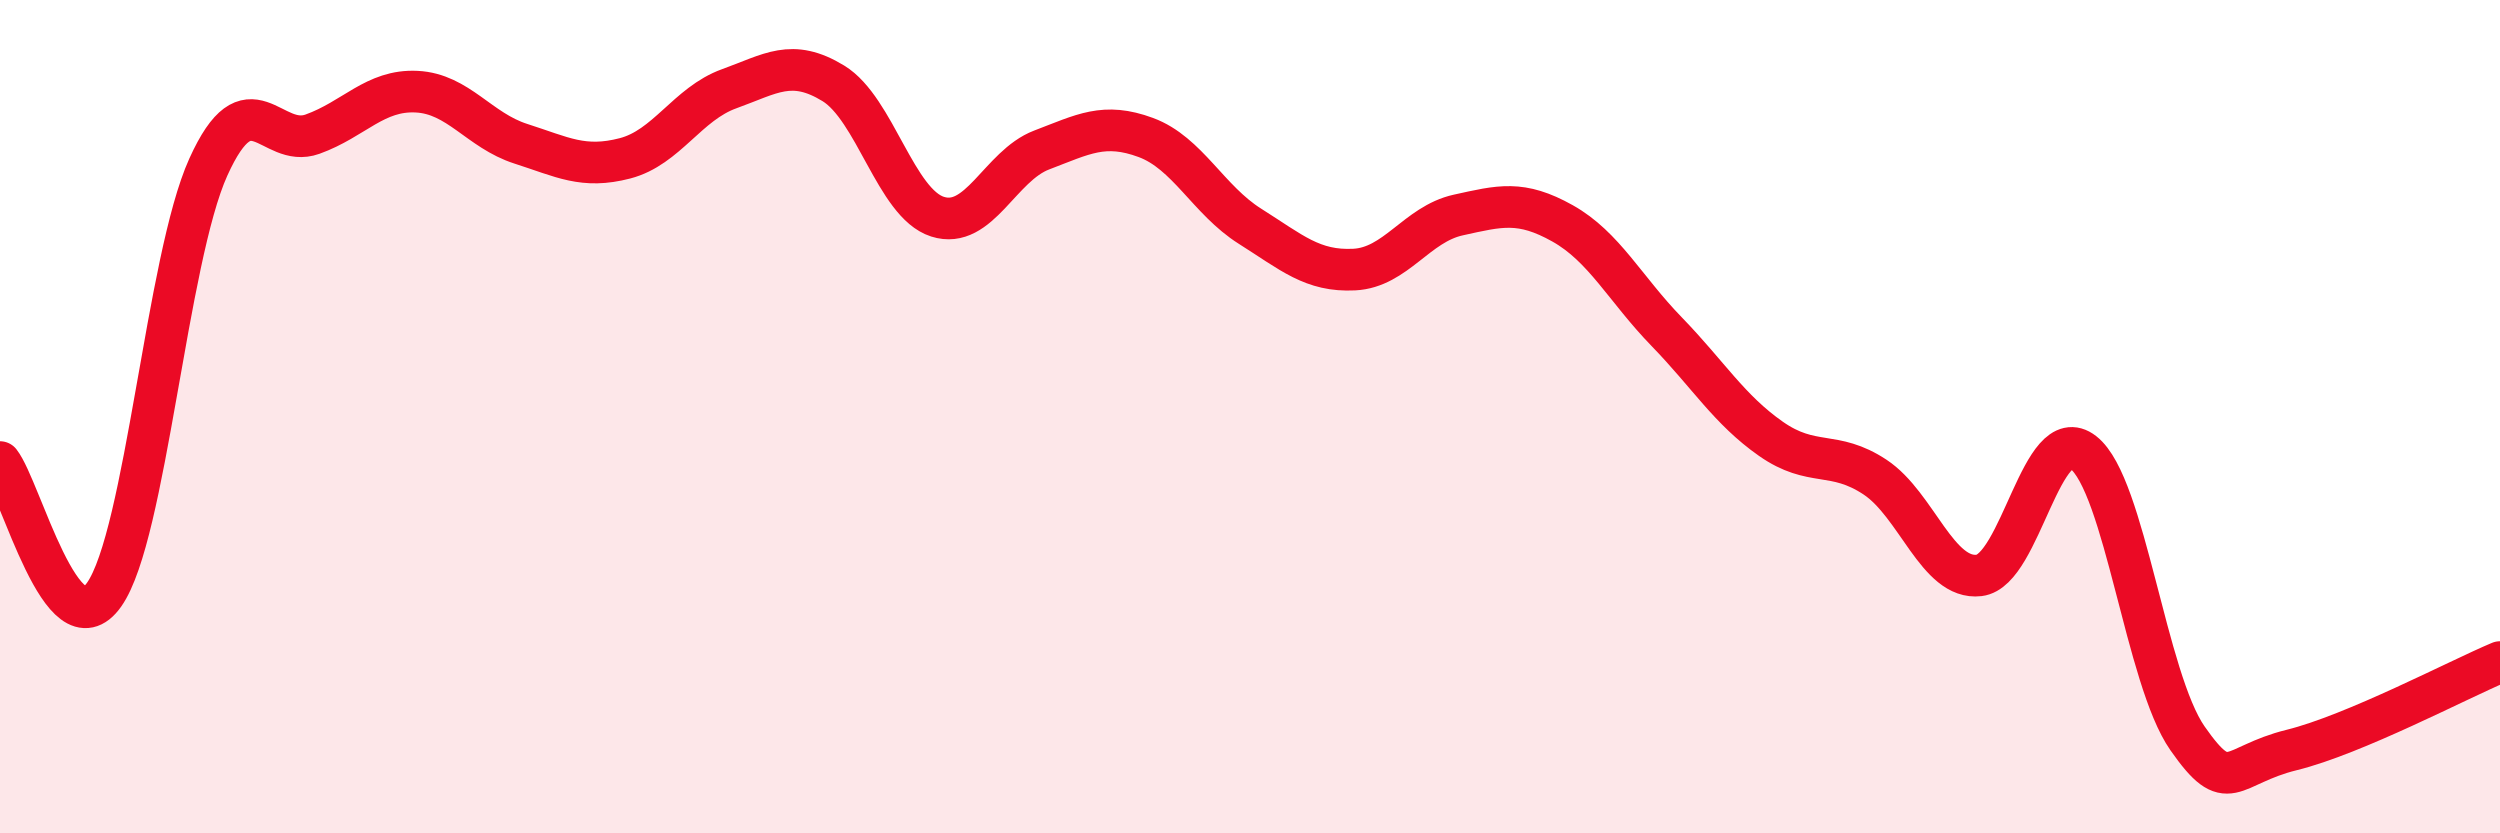
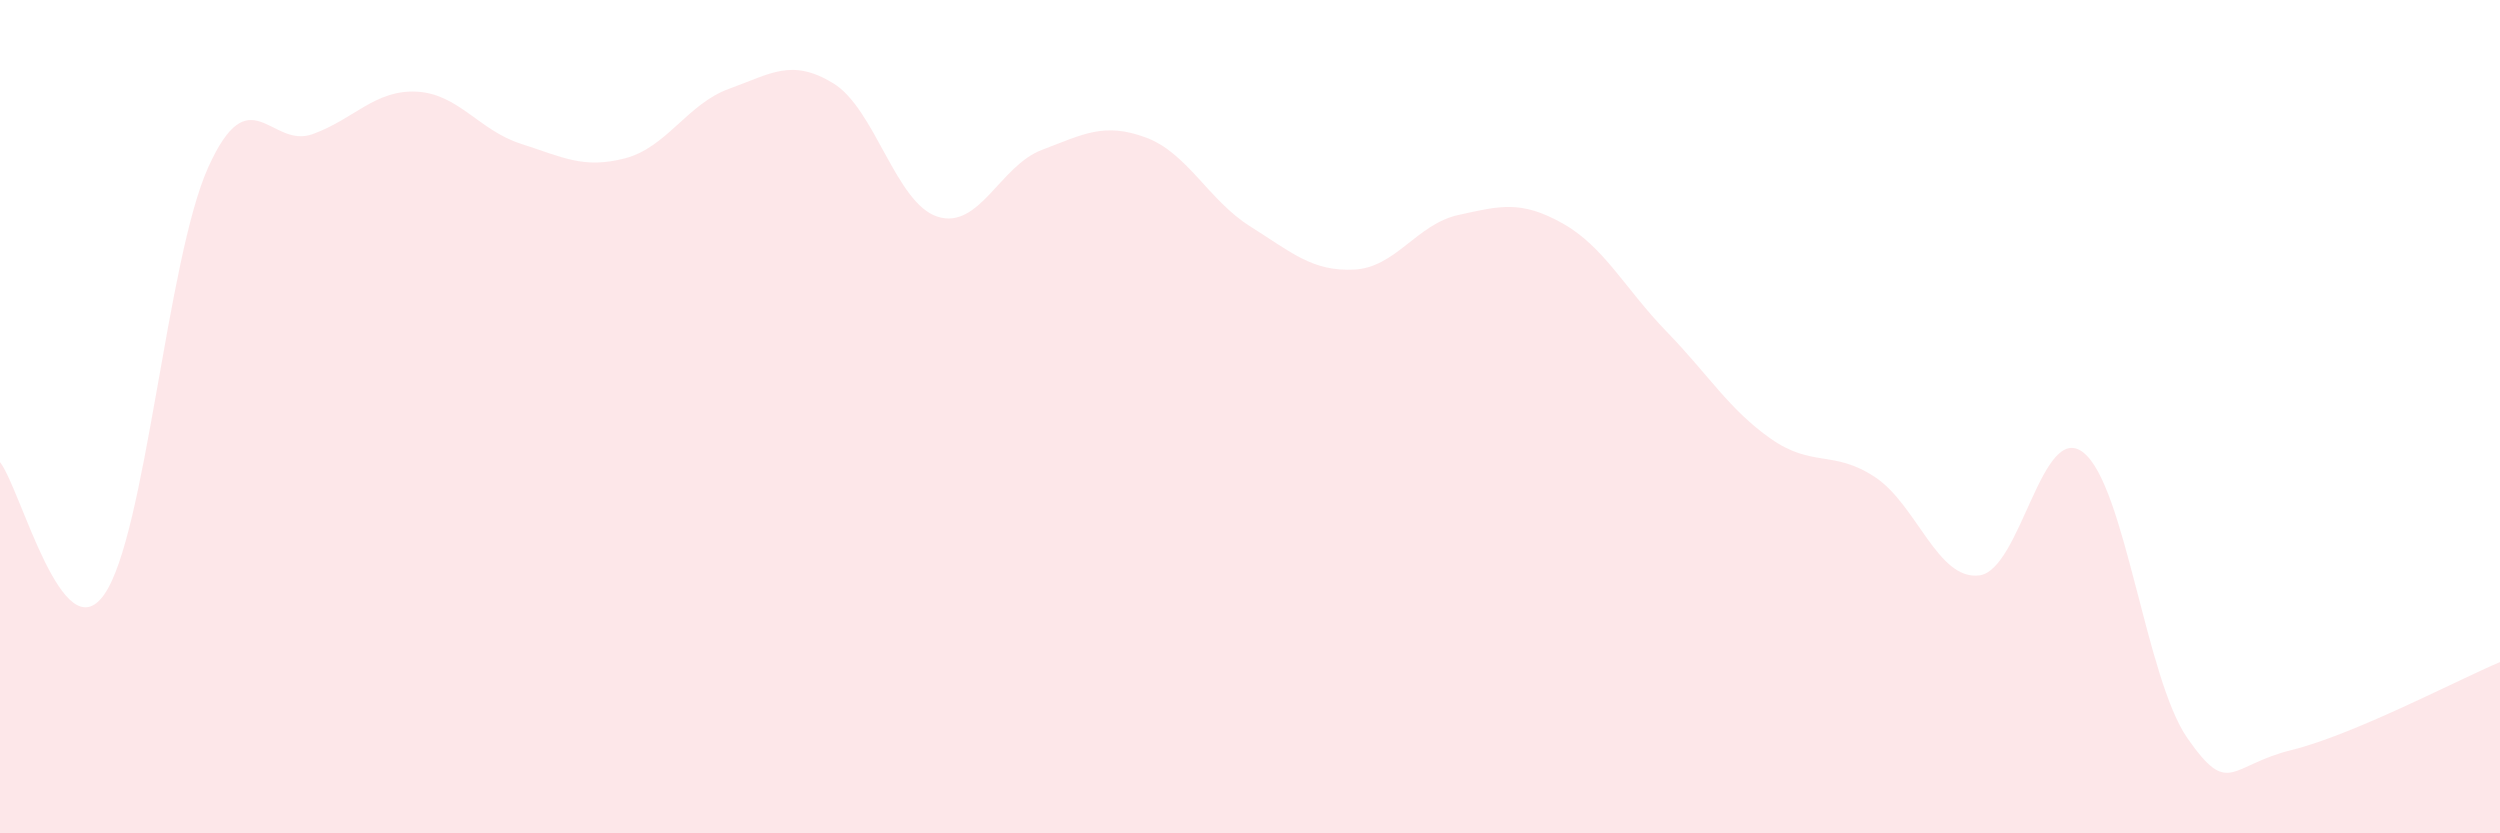
<svg xmlns="http://www.w3.org/2000/svg" width="60" height="20" viewBox="0 0 60 20">
  <path d="M 0,11.09 C 0.5,11.73 1.5,15.69 2.5,14.27 C 3.5,12.85 4,6.22 5,4.01 C 6,1.8 6.5,3.58 7.5,3.22 C 8.5,2.86 9,2.15 10,2.2 C 11,2.25 11.5,3.13 12.5,3.45 C 13.5,3.77 14,4.06 15,3.8 C 16,3.54 16.5,2.49 17.5,2.13 C 18.5,1.77 19,1.39 20,2 C 21,2.61 21.5,4.88 22.5,5.2 C 23.5,5.52 24,3.98 25,3.6 C 26,3.22 26.5,2.93 27.5,3.3 C 28.5,3.67 29,4.8 30,5.43 C 31,6.06 31.5,6.52 32.5,6.47 C 33.5,6.42 34,5.38 35,5.16 C 36,4.94 36.5,4.8 37.5,5.36 C 38.5,5.92 39,6.93 40,7.96 C 41,8.99 41.5,9.83 42.5,10.53 C 43.5,11.23 44,10.79 45,11.45 C 46,12.11 46.5,13.93 47.5,13.81 C 48.5,13.69 49,10.08 50,10.86 C 51,11.64 51.5,16.29 52.5,17.72 C 53.5,19.15 53.5,18.37 55,18 C 56.5,17.63 59,16.31 60,15.89L60 20L0 20Z" fill="#EB0A25" opacity="0.1" stroke-linecap="round" stroke-linejoin="round" />
-   <path d="M 0,11.09 C 0.5,11.73 1.5,15.69 2.5,14.27 C 3.5,12.85 4,6.22 5,4.01 C 6,1.8 6.5,3.58 7.5,3.22 C 8.5,2.86 9,2.15 10,2.2 C 11,2.25 11.5,3.13 12.5,3.45 C 13.5,3.77 14,4.06 15,3.8 C 16,3.54 16.5,2.49 17.5,2.13 C 18.5,1.77 19,1.39 20,2 C 21,2.61 21.5,4.88 22.5,5.2 C 23.5,5.52 24,3.98 25,3.6 C 26,3.22 26.5,2.93 27.5,3.3 C 28.5,3.67 29,4.8 30,5.43 C 31,6.06 31.5,6.52 32.5,6.47 C 33.5,6.42 34,5.38 35,5.16 C 36,4.94 36.5,4.8 37.5,5.36 C 38.5,5.92 39,6.93 40,7.96 C 41,8.99 41.5,9.83 42.5,10.53 C 43.5,11.23 44,10.79 45,11.45 C 46,12.11 46.5,13.93 47.5,13.81 C 48.5,13.69 49,10.08 50,10.86 C 51,11.64 51.5,16.29 52.5,17.72 C 53.5,19.15 53.5,18.37 55,18 C 56.5,17.63 59,16.31 60,15.89" stroke="#EB0A25" stroke-width="1" fill="none" stroke-linecap="round" stroke-linejoin="round" />
</svg>